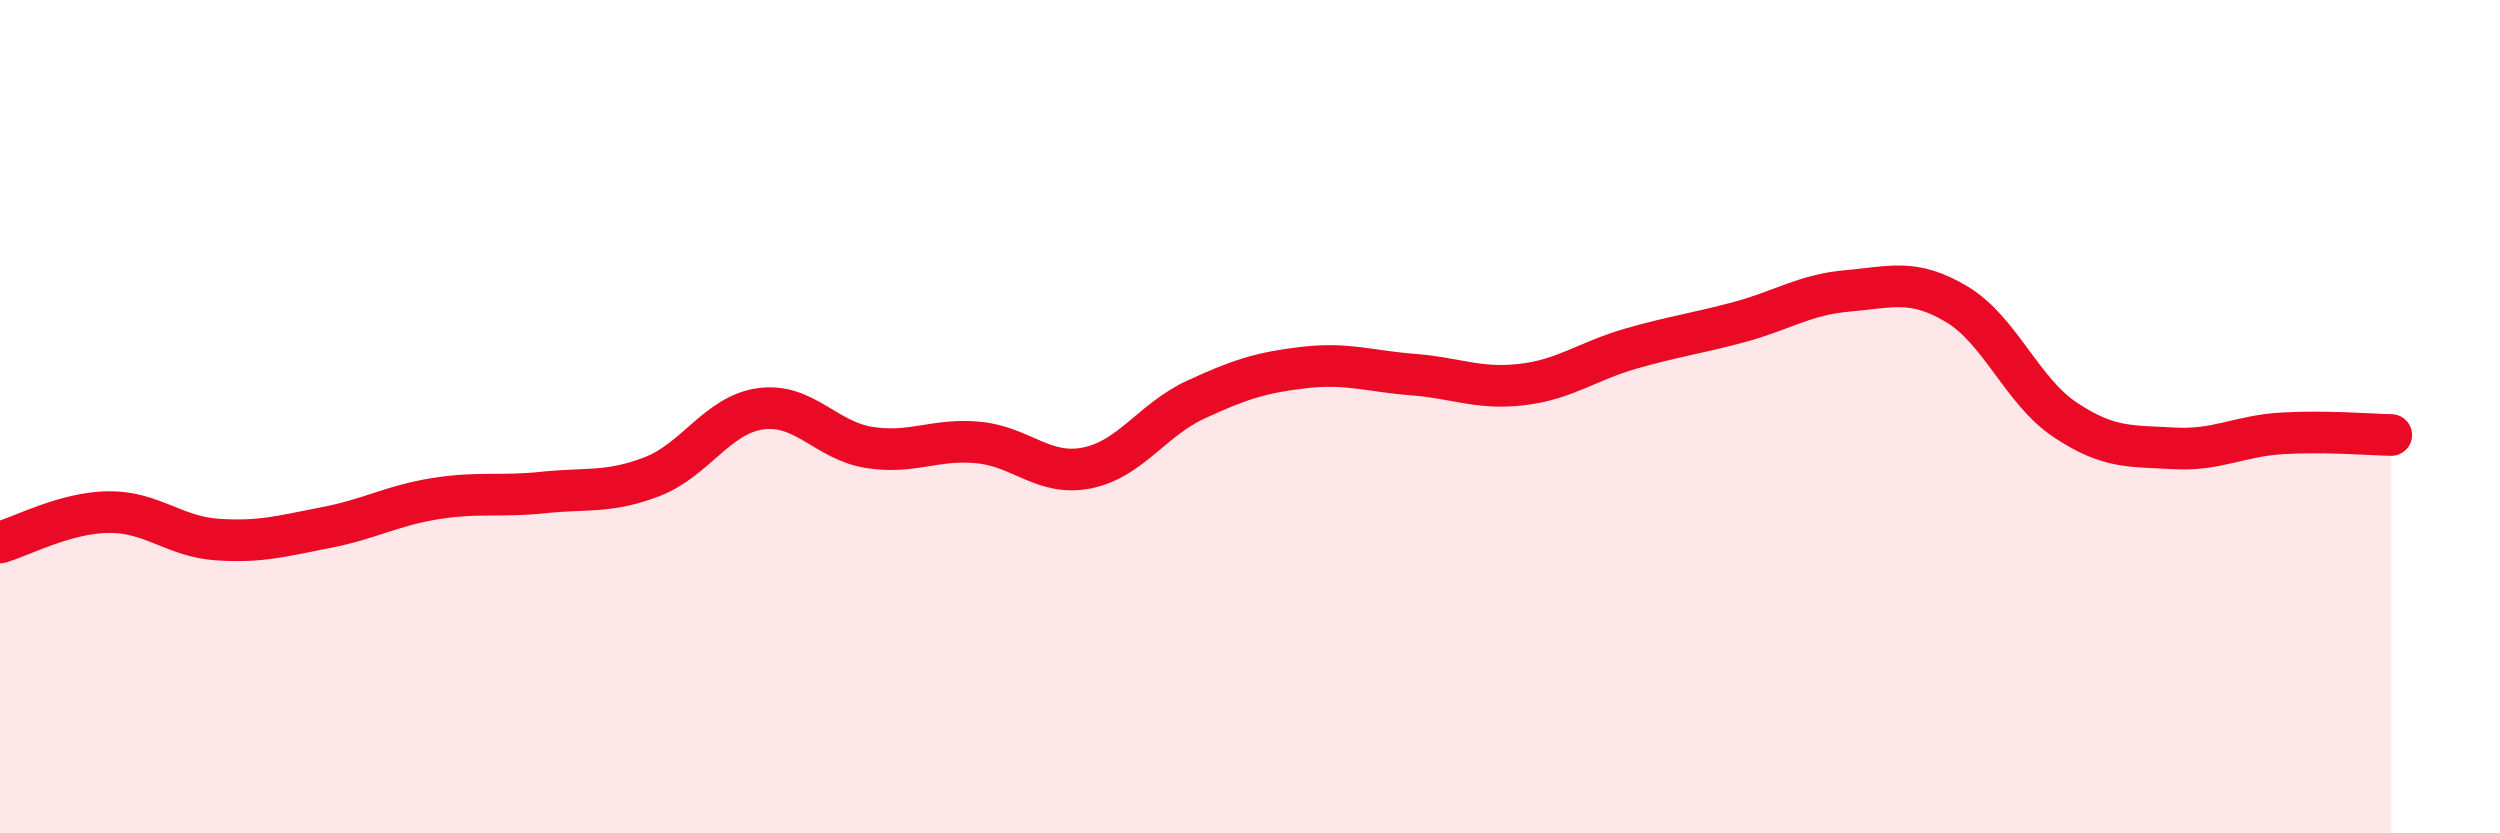
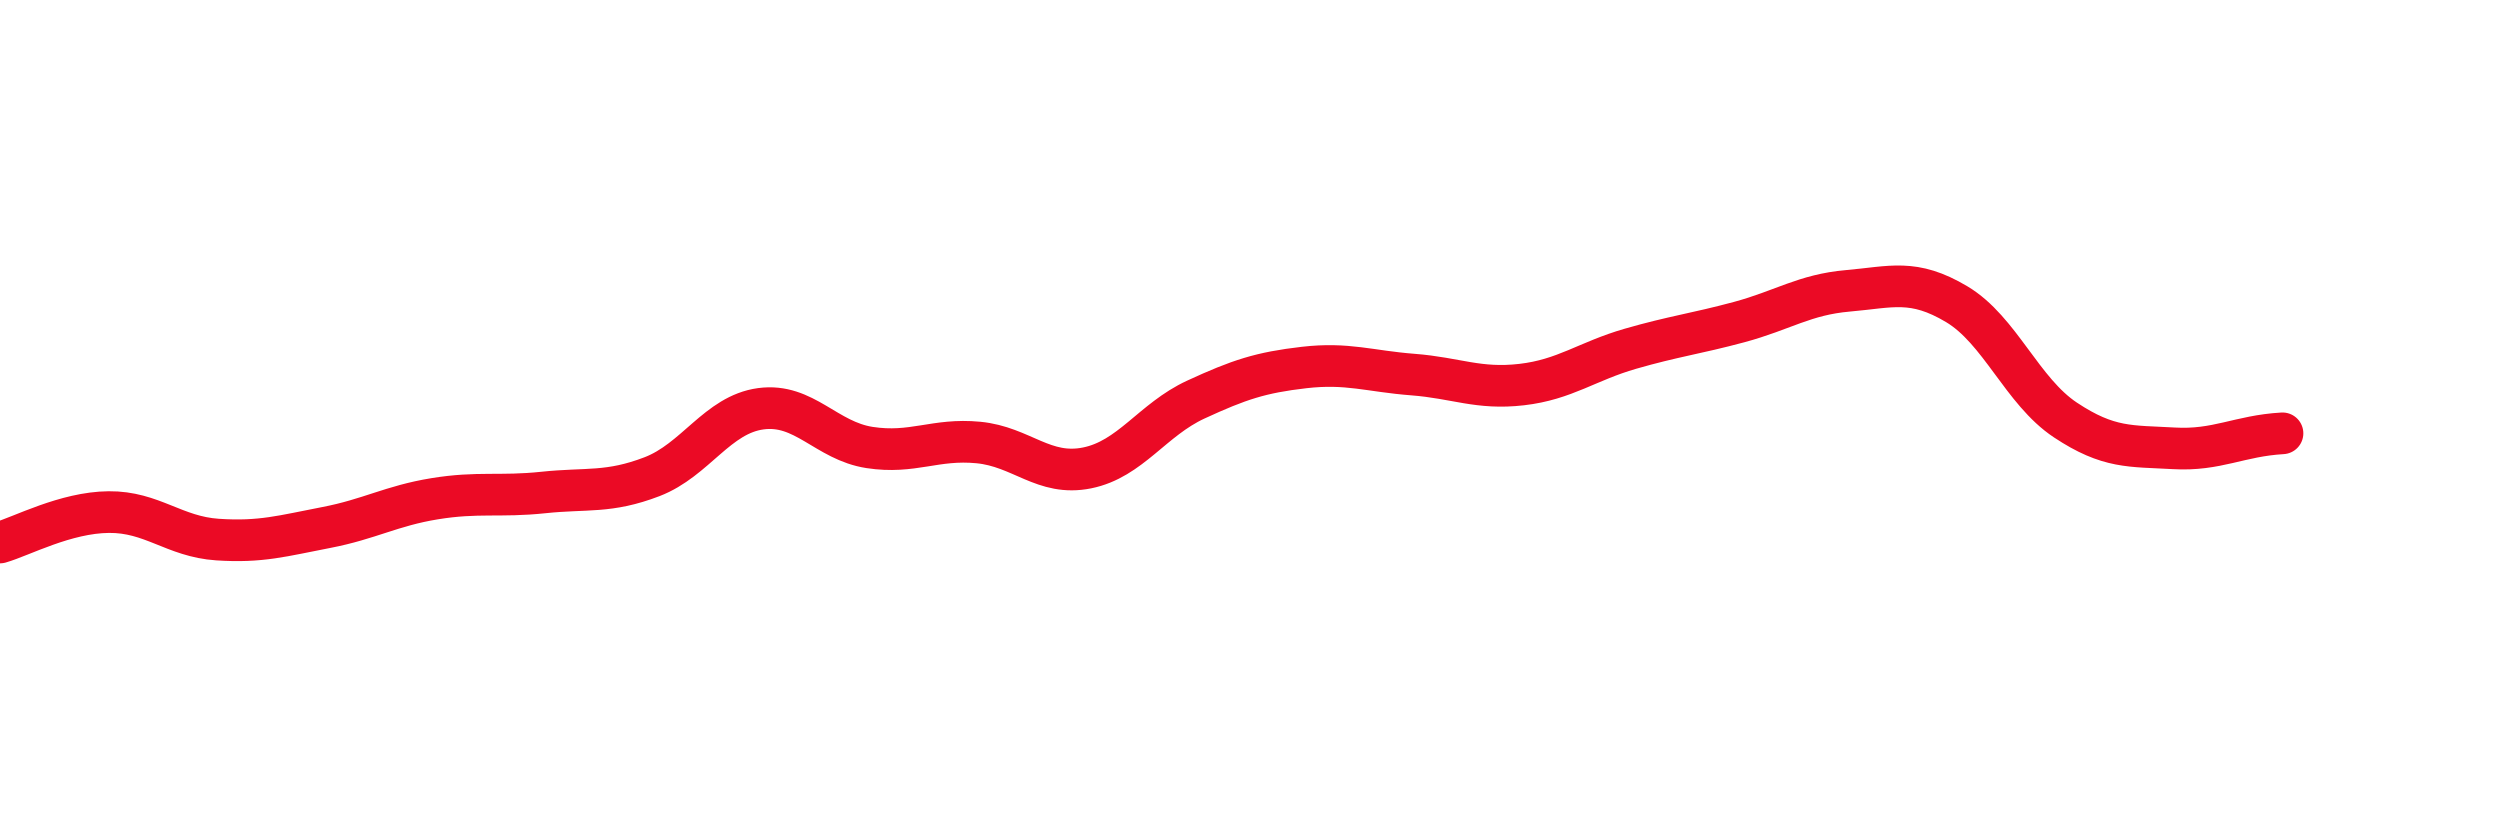
<svg xmlns="http://www.w3.org/2000/svg" width="60" height="20" viewBox="0 0 60 20">
-   <path d="M 0,13.02 C 0.52,12.87 1.57,12.3 2.61,12.29 C 3.65,12.28 4.18,12.88 5.22,12.95 C 6.26,13.02 6.79,12.86 7.83,12.66 C 8.87,12.46 9.39,12.14 10.43,11.97 C 11.47,11.8 12,11.93 13.04,11.82 C 14.08,11.71 14.61,11.84 15.65,11.44 C 16.69,11.04 17.22,9.95 18.26,9.81 C 19.3,9.67 19.83,10.58 20.87,10.74 C 21.91,10.9 22.44,10.52 23.48,10.62 C 24.52,10.72 25.05,11.44 26.09,11.23 C 27.13,11.02 27.66,10.07 28.7,9.59 C 29.74,9.11 30.26,8.94 31.3,8.82 C 32.34,8.7 32.87,8.91 33.91,8.99 C 34.95,9.07 35.48,9.35 36.52,9.23 C 37.56,9.11 38.09,8.67 39.13,8.37 C 40.17,8.07 40.7,8.01 41.74,7.73 C 42.78,7.45 43.31,7.07 44.35,6.98 C 45.39,6.89 45.92,6.68 46.96,7.3 C 48,7.92 48.53,9.39 49.57,10.08 C 50.61,10.77 51.13,10.7 52.17,10.76 C 53.21,10.82 53.74,10.46 54.78,10.4 C 55.82,10.34 56.87,10.43 57.39,10.44L57.39 20L0 20Z" fill="#EB0A25" opacity="0.1" stroke-linecap="round" stroke-linejoin="round" />
-   <path d="M 0,13.02 C 0.52,12.87 1.57,12.3 2.61,12.29 C 3.65,12.28 4.18,12.88 5.22,12.95 C 6.26,13.02 6.79,12.86 7.83,12.66 C 8.87,12.46 9.39,12.14 10.43,11.97 C 11.47,11.8 12,11.93 13.04,11.82 C 14.08,11.71 14.61,11.84 15.65,11.44 C 16.69,11.04 17.22,9.95 18.26,9.81 C 19.3,9.67 19.83,10.58 20.87,10.74 C 21.91,10.9 22.44,10.52 23.48,10.62 C 24.52,10.72 25.05,11.44 26.09,11.23 C 27.13,11.02 27.66,10.07 28.7,9.59 C 29.74,9.11 30.26,8.94 31.3,8.82 C 32.34,8.7 32.87,8.91 33.91,8.99 C 34.95,9.07 35.48,9.35 36.52,9.23 C 37.56,9.11 38.09,8.67 39.13,8.37 C 40.17,8.07 40.7,8.01 41.74,7.73 C 42.78,7.45 43.31,7.07 44.35,6.98 C 45.39,6.89 45.92,6.68 46.96,7.3 C 48,7.92 48.53,9.39 49.57,10.08 C 50.61,10.77 51.13,10.7 52.17,10.76 C 53.21,10.82 53.74,10.46 54.78,10.4 C 55.82,10.34 56.87,10.43 57.39,10.44" stroke="#EB0A25" stroke-width="1" fill="none" stroke-linecap="round" stroke-linejoin="round" />
+   <path d="M 0,13.02 C 0.52,12.87 1.57,12.3 2.61,12.29 C 3.65,12.28 4.18,12.88 5.22,12.95 C 6.26,13.02 6.79,12.86 7.83,12.66 C 8.87,12.46 9.39,12.14 10.43,11.97 C 11.47,11.8 12,11.93 13.04,11.82 C 14.08,11.71 14.61,11.84 15.65,11.44 C 16.69,11.04 17.22,9.95 18.26,9.81 C 19.3,9.67 19.83,10.58 20.87,10.74 C 21.91,10.9 22.44,10.52 23.48,10.62 C 24.52,10.72 25.05,11.44 26.09,11.23 C 27.13,11.02 27.66,10.07 28.7,9.59 C 29.74,9.11 30.26,8.94 31.3,8.82 C 32.34,8.7 32.87,8.91 33.91,8.99 C 34.95,9.07 35.48,9.35 36.52,9.23 C 37.56,9.11 38.09,8.67 39.13,8.37 C 40.17,8.07 40.7,8.01 41.74,7.73 C 42.78,7.45 43.31,7.07 44.35,6.98 C 45.39,6.89 45.92,6.68 46.96,7.3 C 48,7.92 48.53,9.39 49.57,10.08 C 50.61,10.77 51.13,10.7 52.17,10.76 C 53.21,10.82 53.74,10.46 54.78,10.4 " stroke="#EB0A25" stroke-width="1" fill="none" stroke-linecap="round" stroke-linejoin="round" />
</svg>